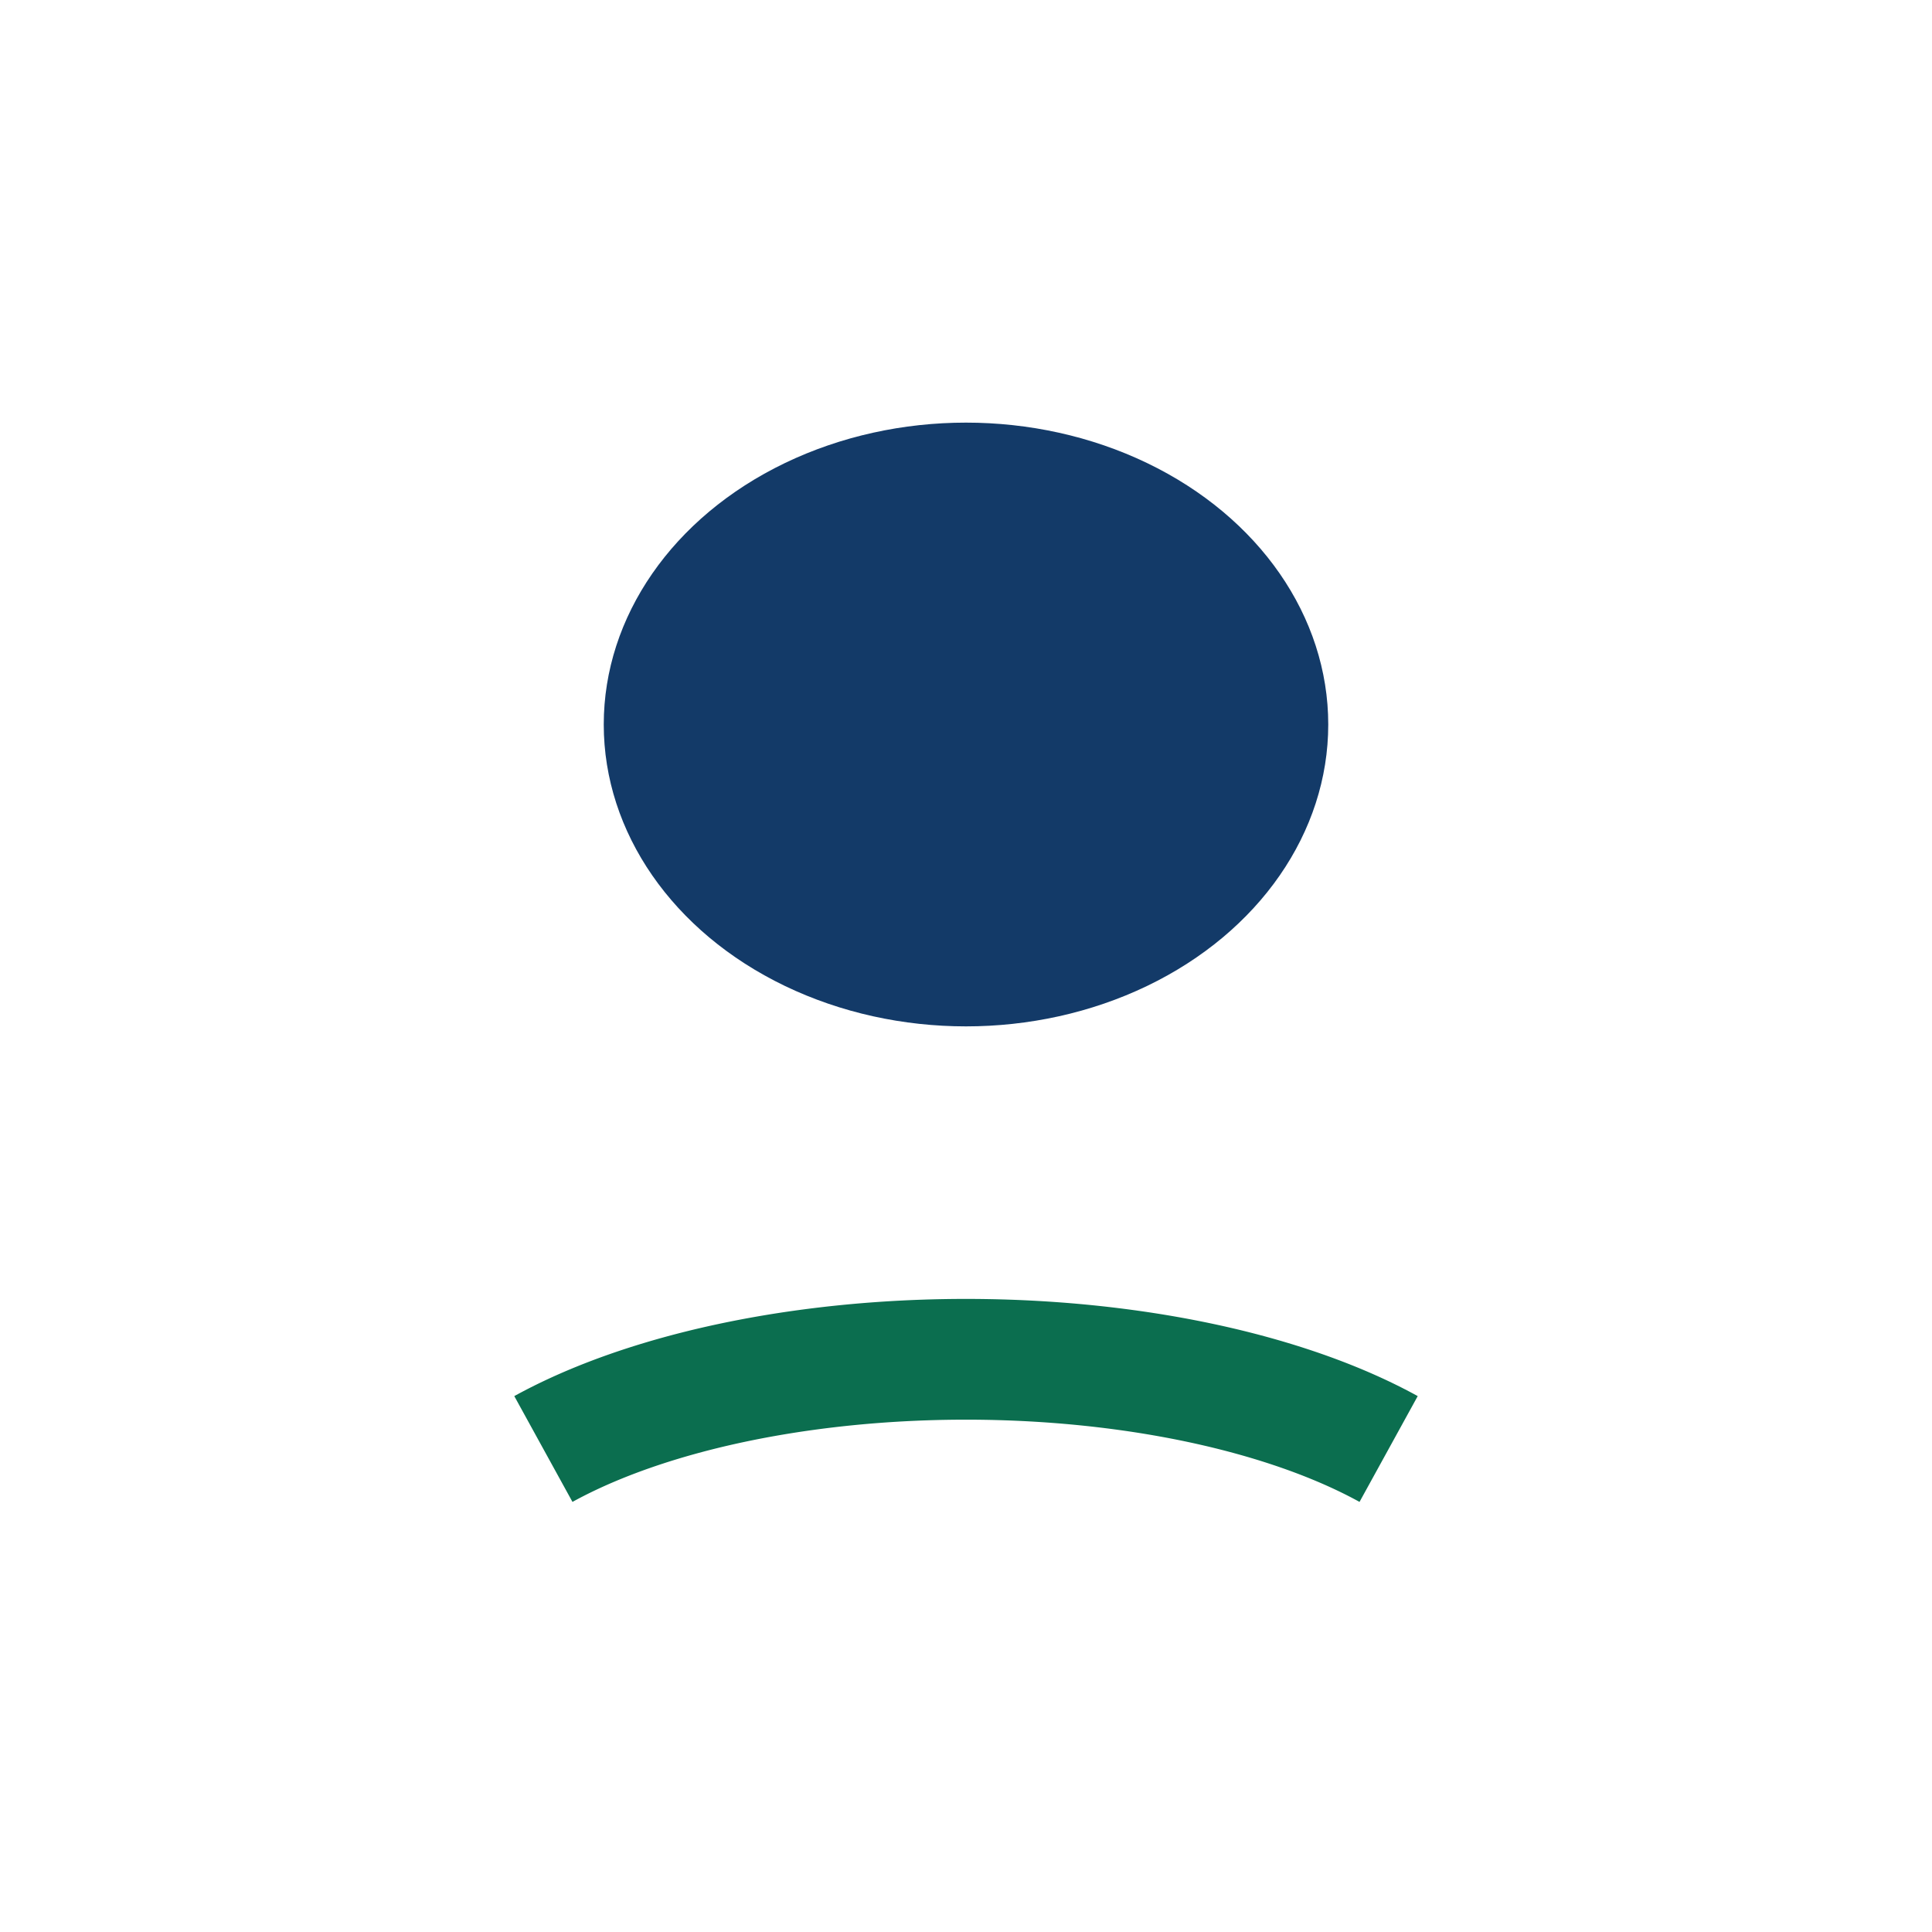
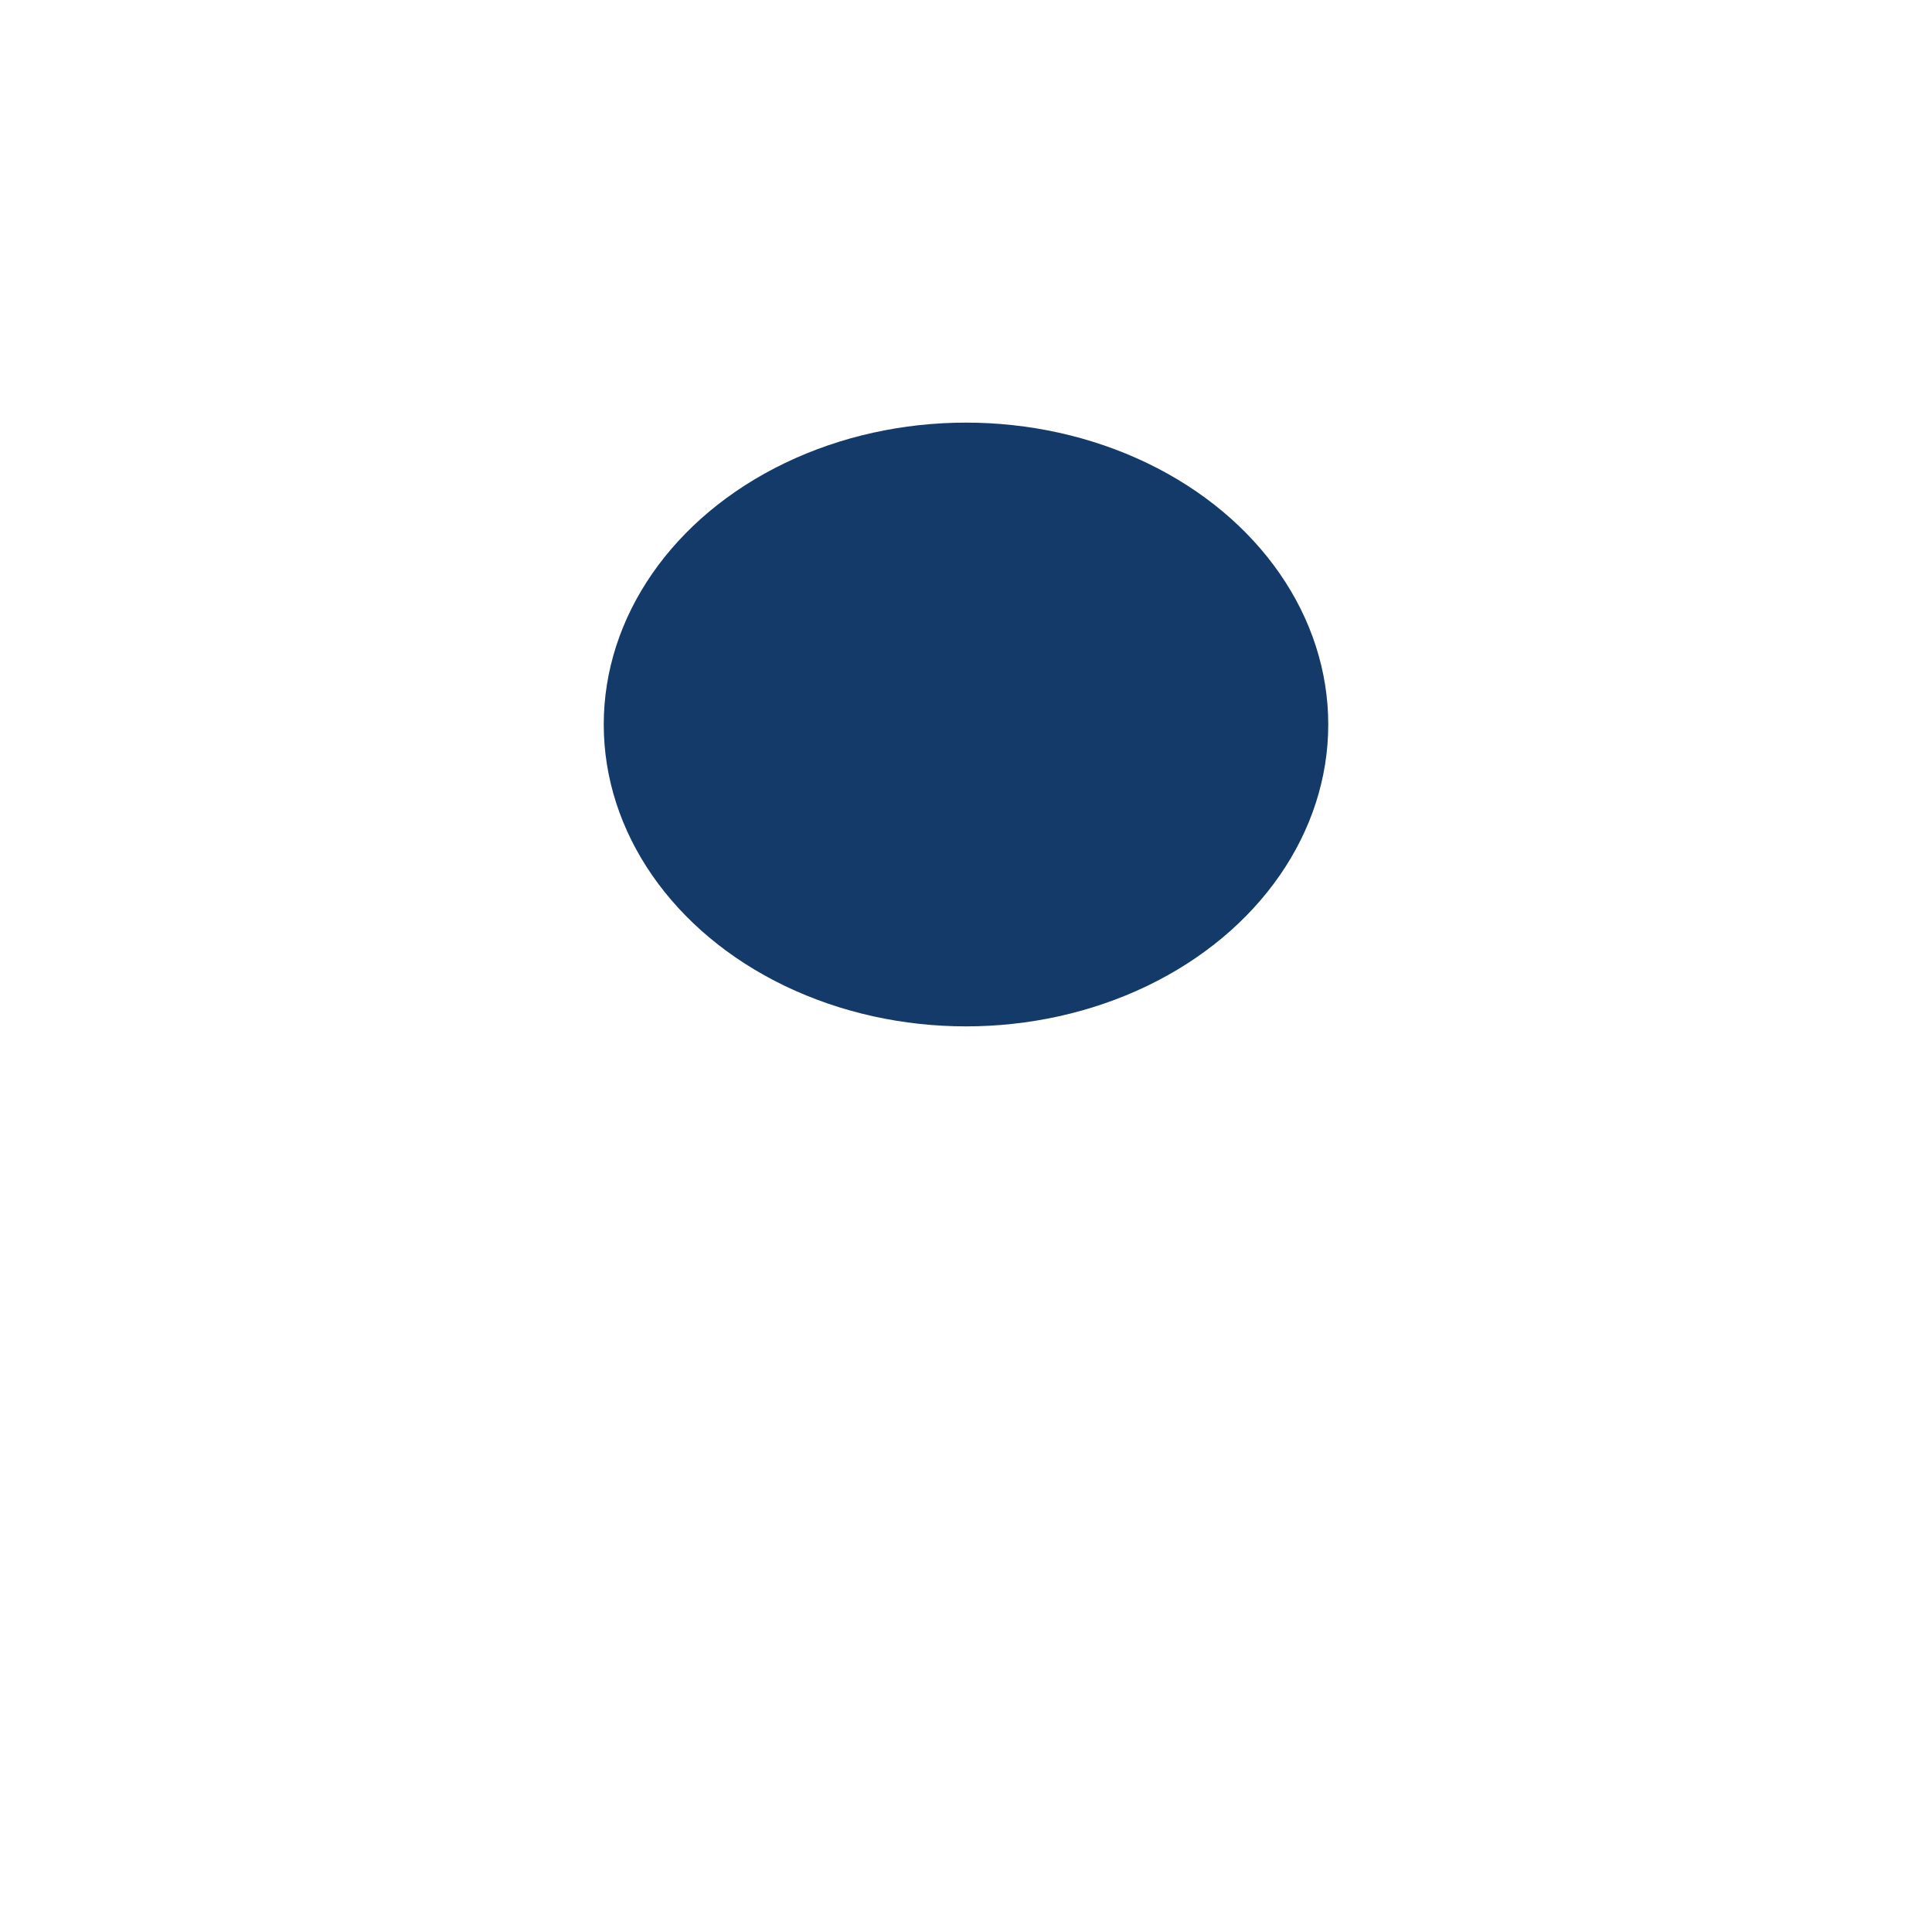
<svg xmlns="http://www.w3.org/2000/svg" width="32" height="32" viewBox="0 0 32 32">
  <ellipse cx="16" cy="12" rx="6" ry="5" fill="#133A68" />
-   <path d="M9 24a9 4 0 0 1 14 0" fill="none" stroke="#0B6E4F" stroke-width="2" />
</svg>